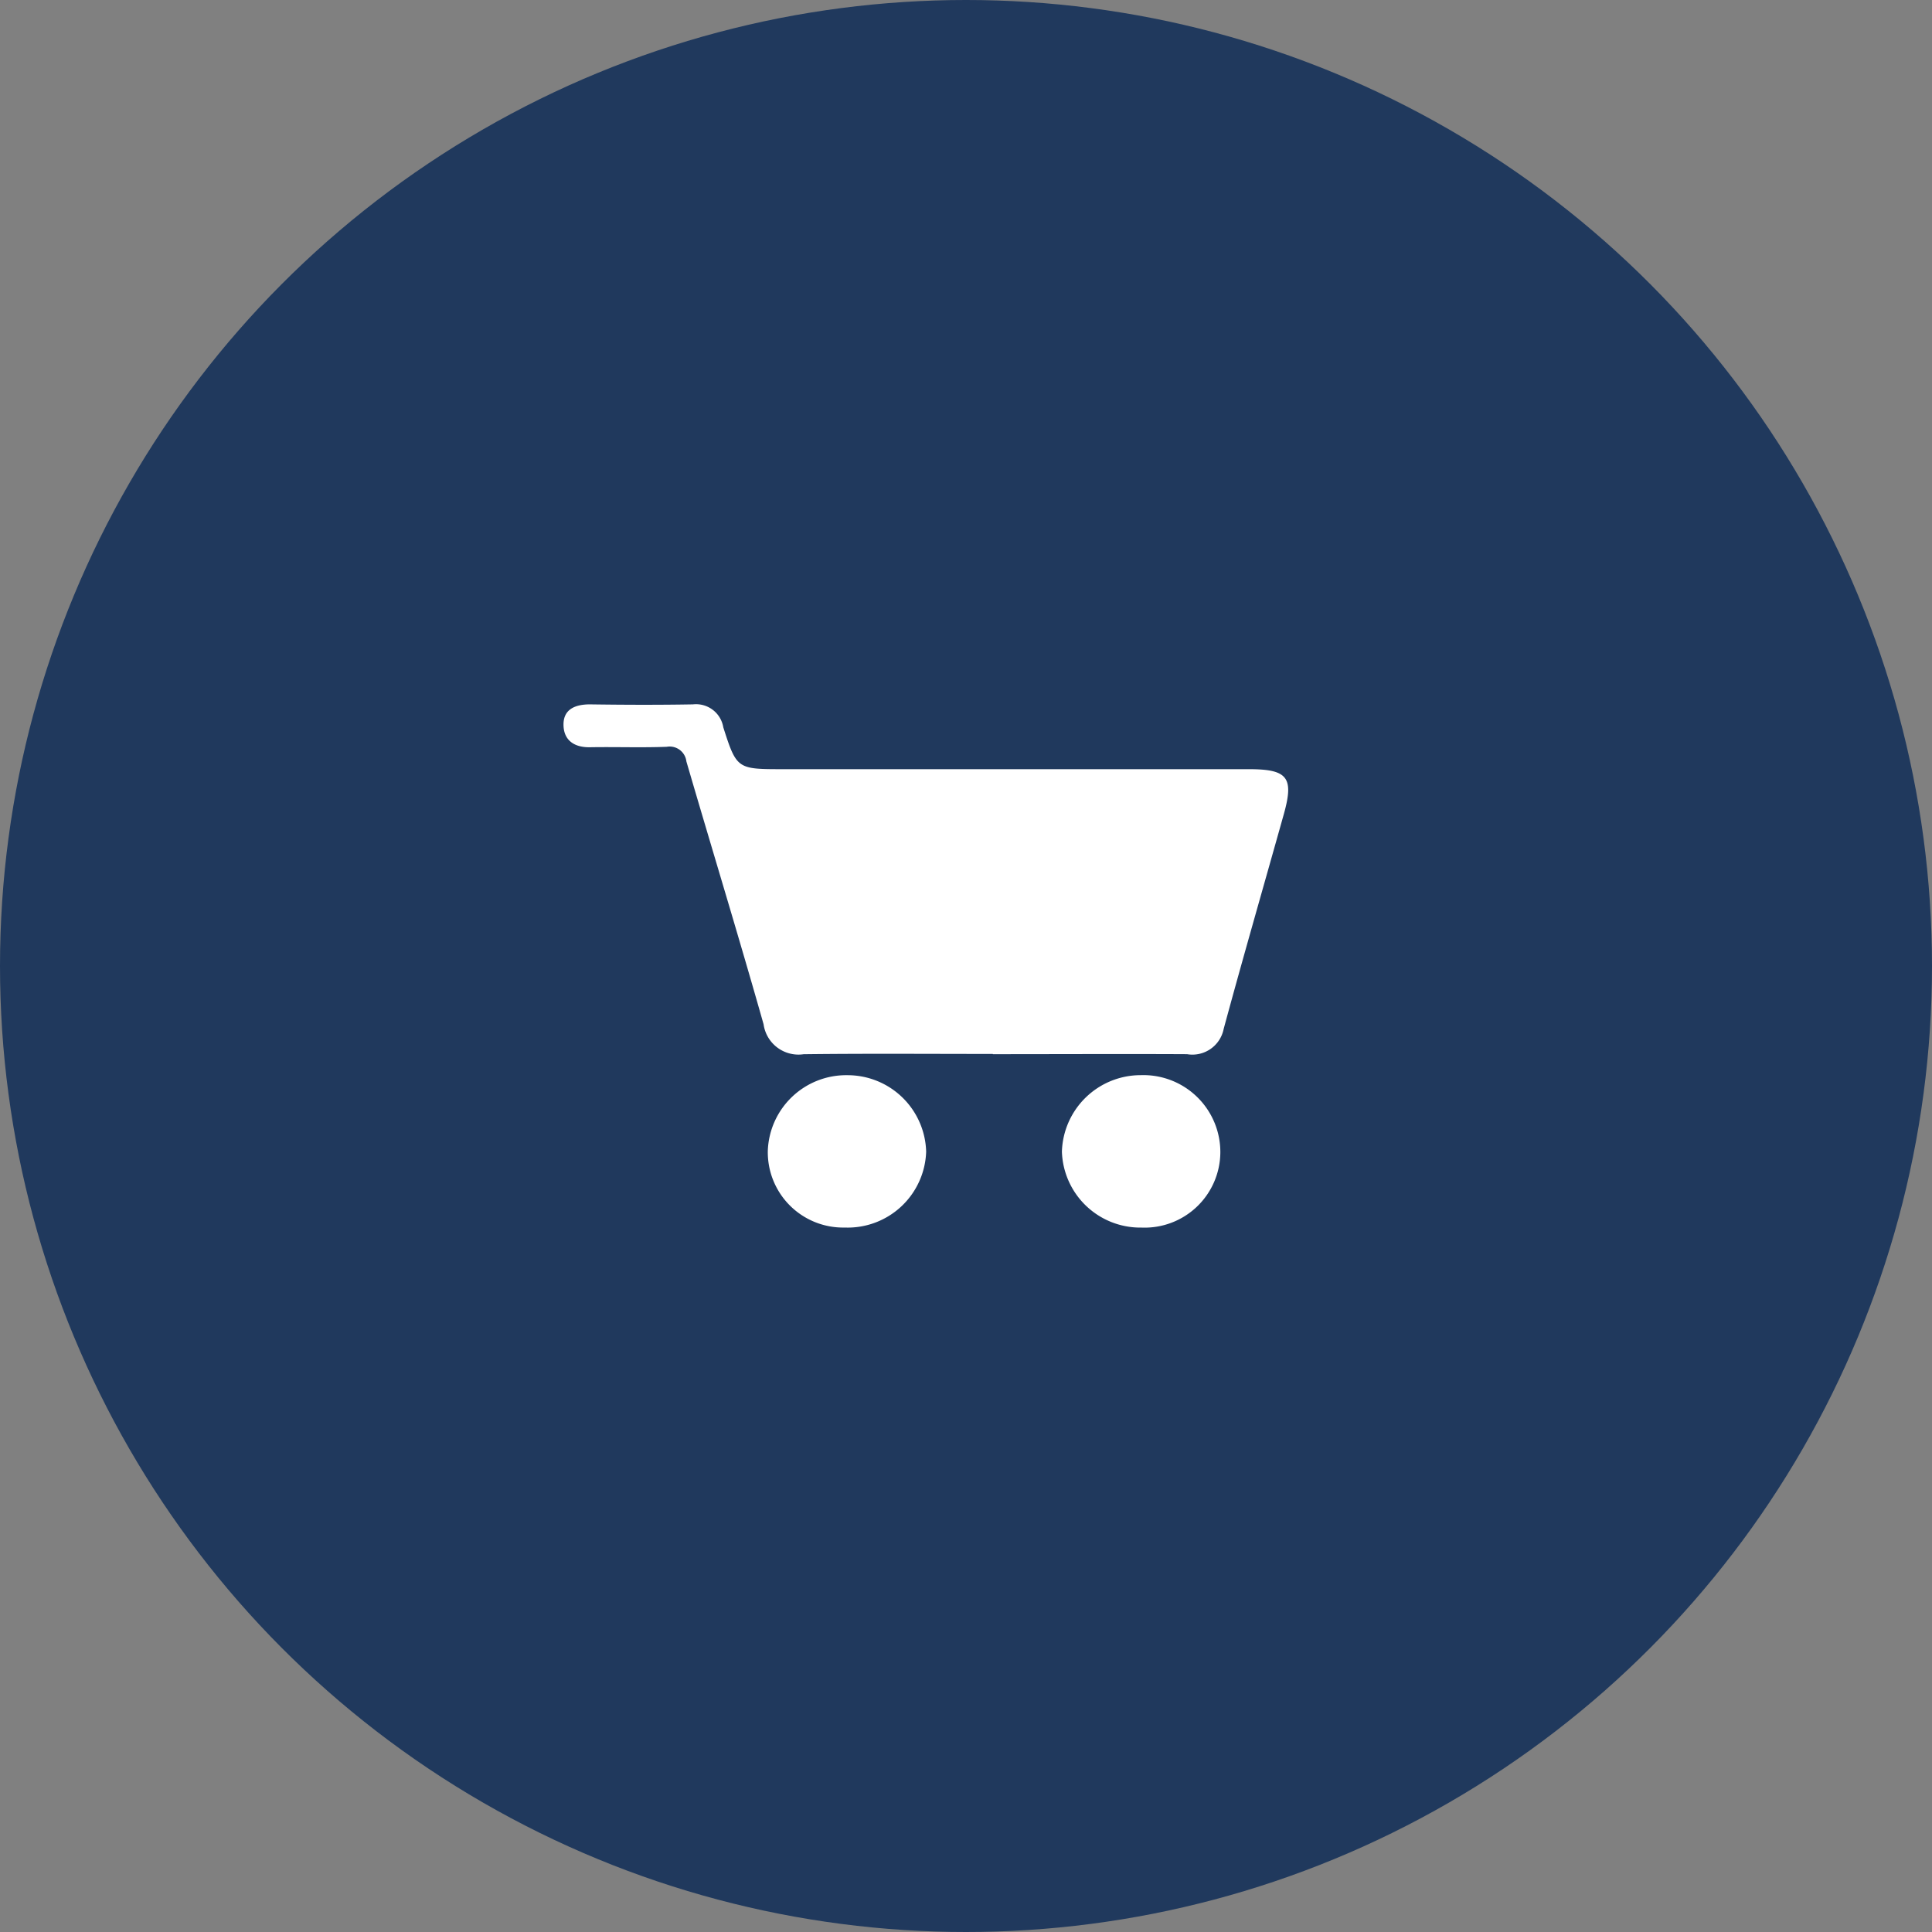
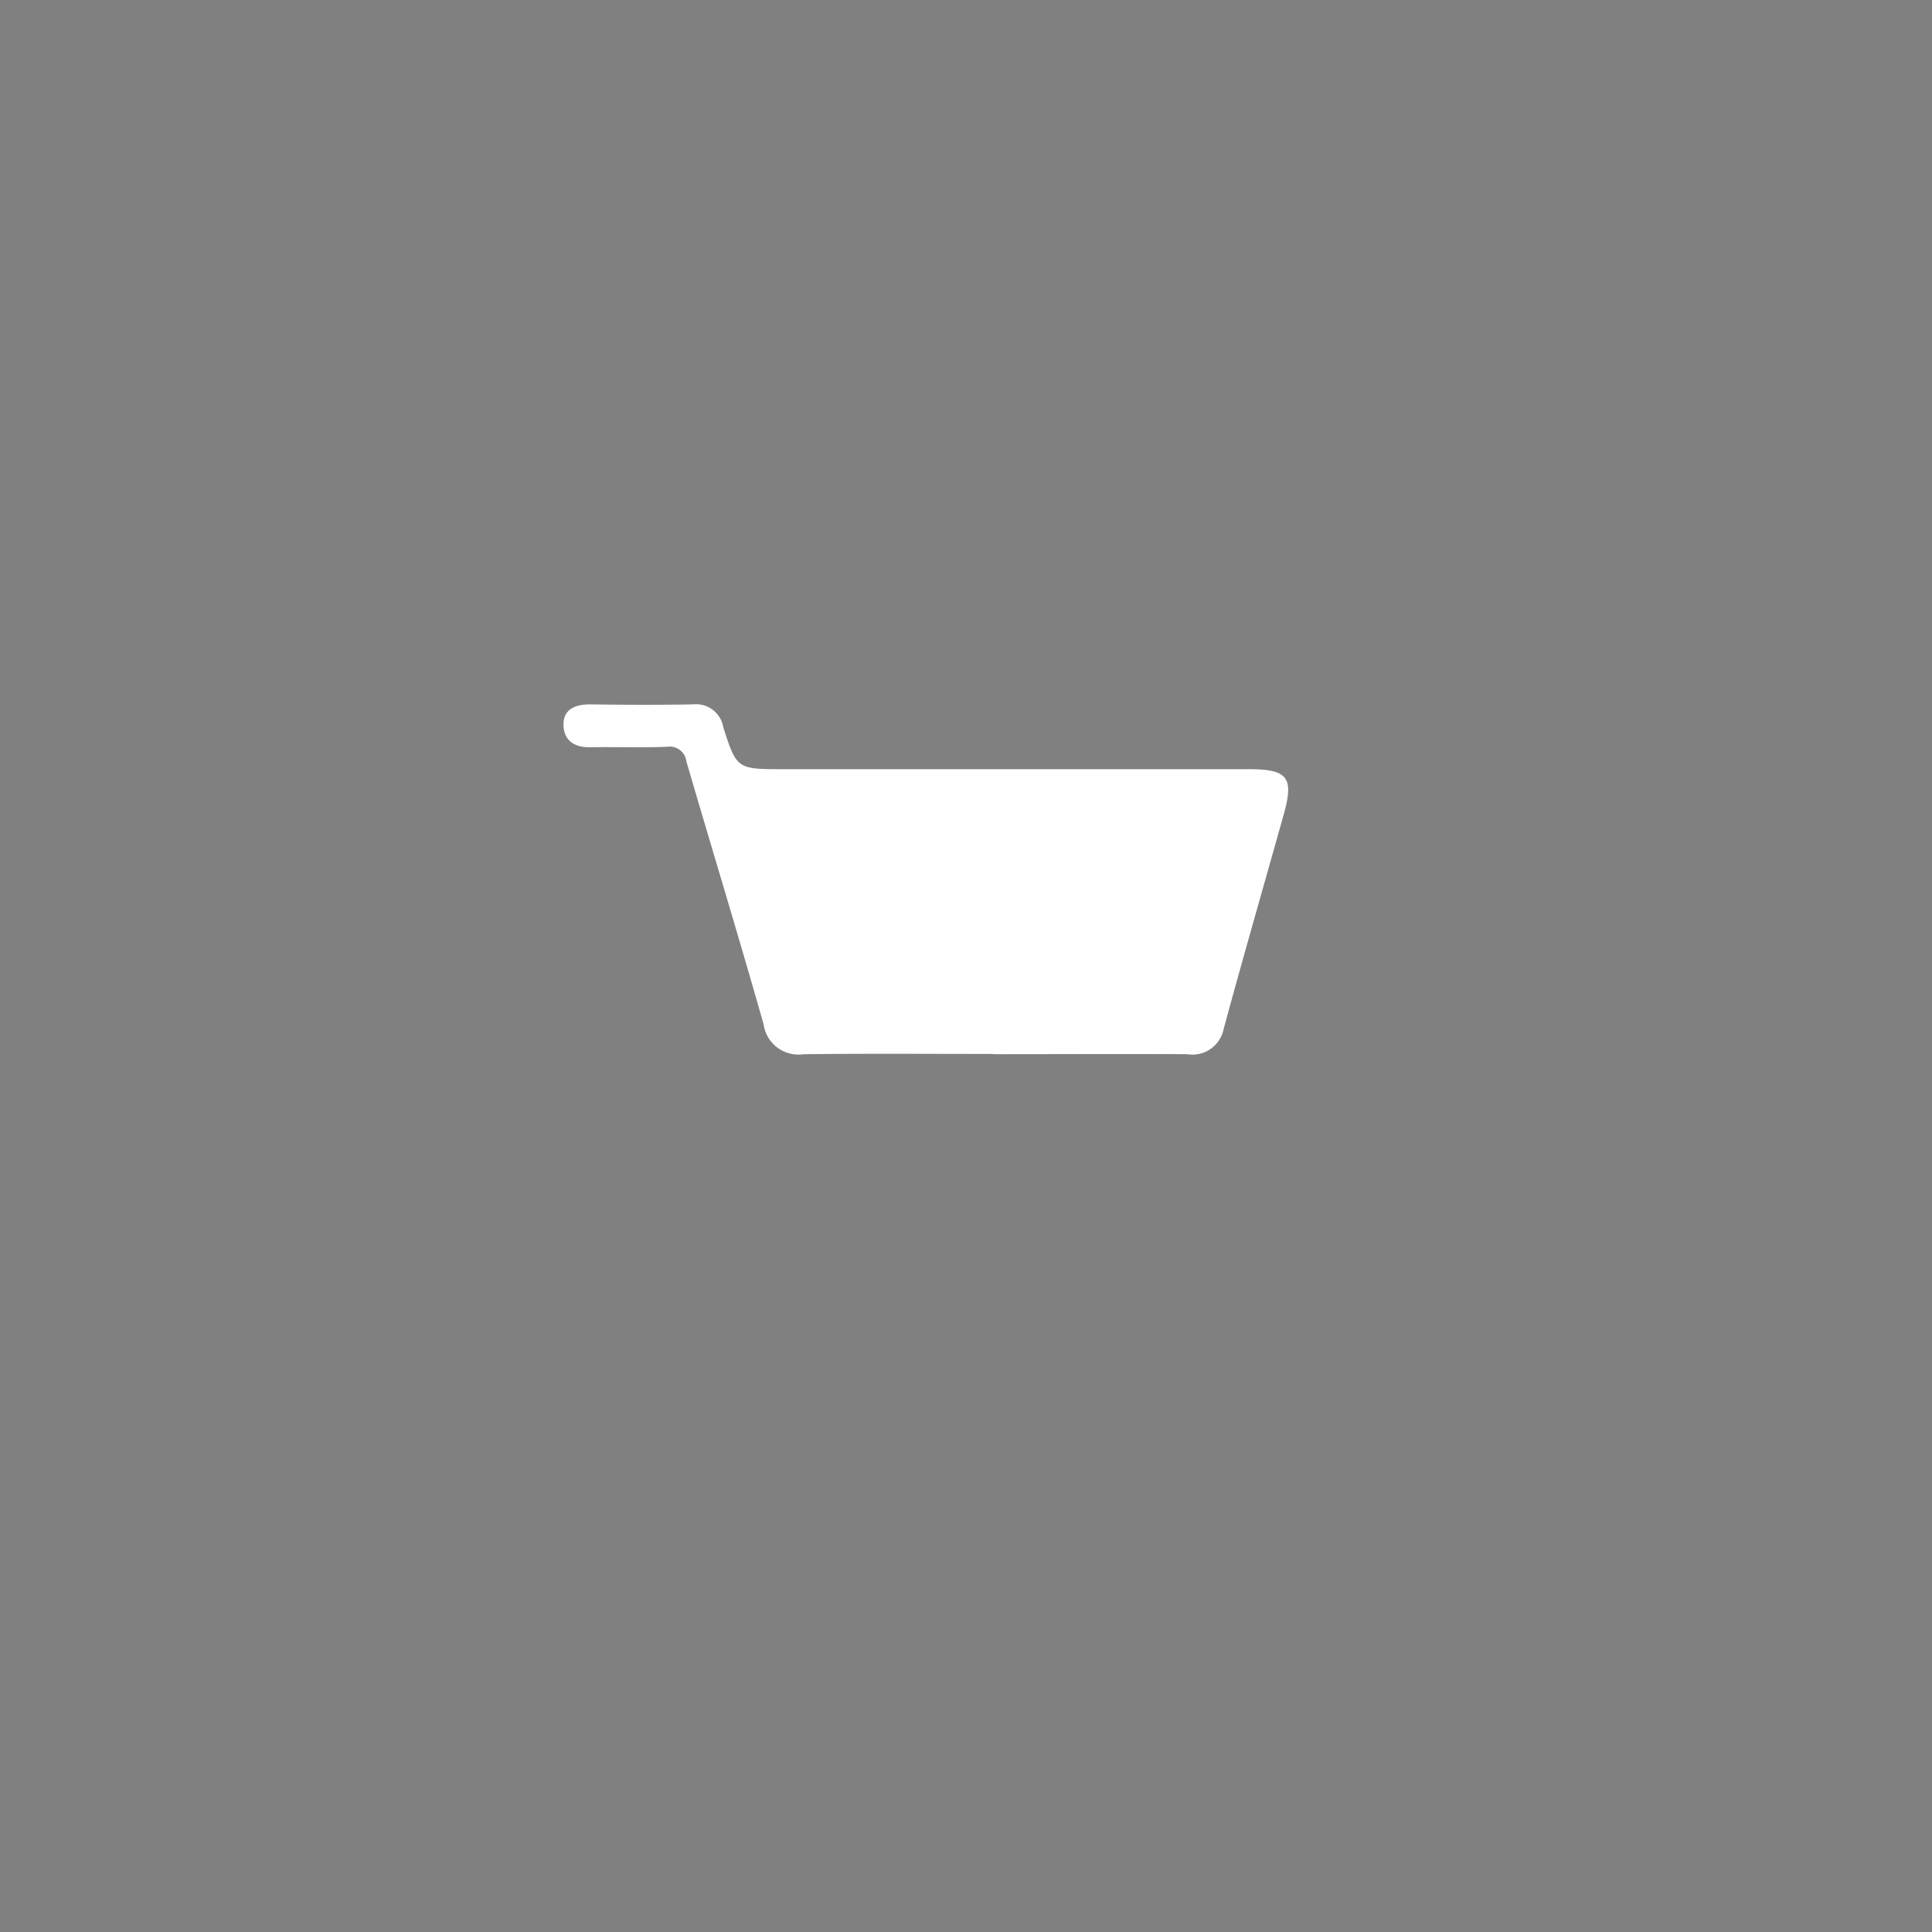
<svg xmlns="http://www.w3.org/2000/svg" id="Group_13_Copy_7" data-name="Group 13 Copy 7" width="48" height="48" viewBox="0 0 48 48">
  <rect x="0" y="0" width="48" height="48" fill="#808080" stroke="none" />
  <defs>
    <clipPath id="clip-path">
      <path id="Clip_2" data-name="Clip 2" d="M0,0H18V8.692H0Z" fill="none" />
    </clipPath>
  </defs>
  <g id="Group_8_Copy" data-name="Group 8 Copy">
-     <circle id="Oval" cx="24" cy="24" r="24" fill="#20395d" />
-   </g>
+     </g>
  <g id="Group_8" data-name="Group 8" transform="translate(14 17.5)">
    <g id="Group_3" data-name="Group 3">
-       <path id="Clip_2-2" data-name="Clip 2" d="M0,0H18V8.692H0Z" fill="none" />
      <g id="Group_3-2" data-name="Group 3" clip-path="url(#clip-path)">
        <path id="Fill_1" data-name="Fill 1" d="M10.665,8.685c-1.568,0-3.137-.012-4.7.007a.875.875,0,0,1-.994-.744C4.353,5.765,3.689,3.595,3.053,1.417a.418.418,0,0,0-.488-.363c-.634.024-1.27,0-1.905.011C.242,1.073,0,.871,0,.5S.278,0,.656,0c.853.012,1.707.015,2.561,0A.686.686,0,0,1,3.97.57c.334,1.045.349,1.04,1.5,1.04q5.777,0,11.554,0c.961,0,1.126.2.877,1.1-.5,1.785-1.015,3.567-1.5,5.356a.792.792,0,0,1-.909.625c-1.608-.008-3.216,0-4.824,0" transform="translate(0 0)" fill="#fff" />
      </g>
    </g>
-     <path id="Fill_4" data-name="Fill 4" d="M3.936,1.923A1.882,1.882,0,0,1,1.977,3.787,1.949,1.949,0,0,1,0,1.9,1.958,1.958,0,0,1,1.958,0,1.912,1.912,0,0,1,3.936,1.923" transform="translate(12.383 9.212)" fill="#fff" />
-     <path id="Fill_6" data-name="Fill 6" d="M0,1.876A1.948,1.948,0,0,1,1.977,0,1.953,1.953,0,0,1,3.934,1.9,1.951,1.951,0,0,1,1.909,3.785,1.872,1.872,0,0,1,0,1.876" transform="translate(5.076 9.213)" fill="#fff" />
  </g>
</svg>